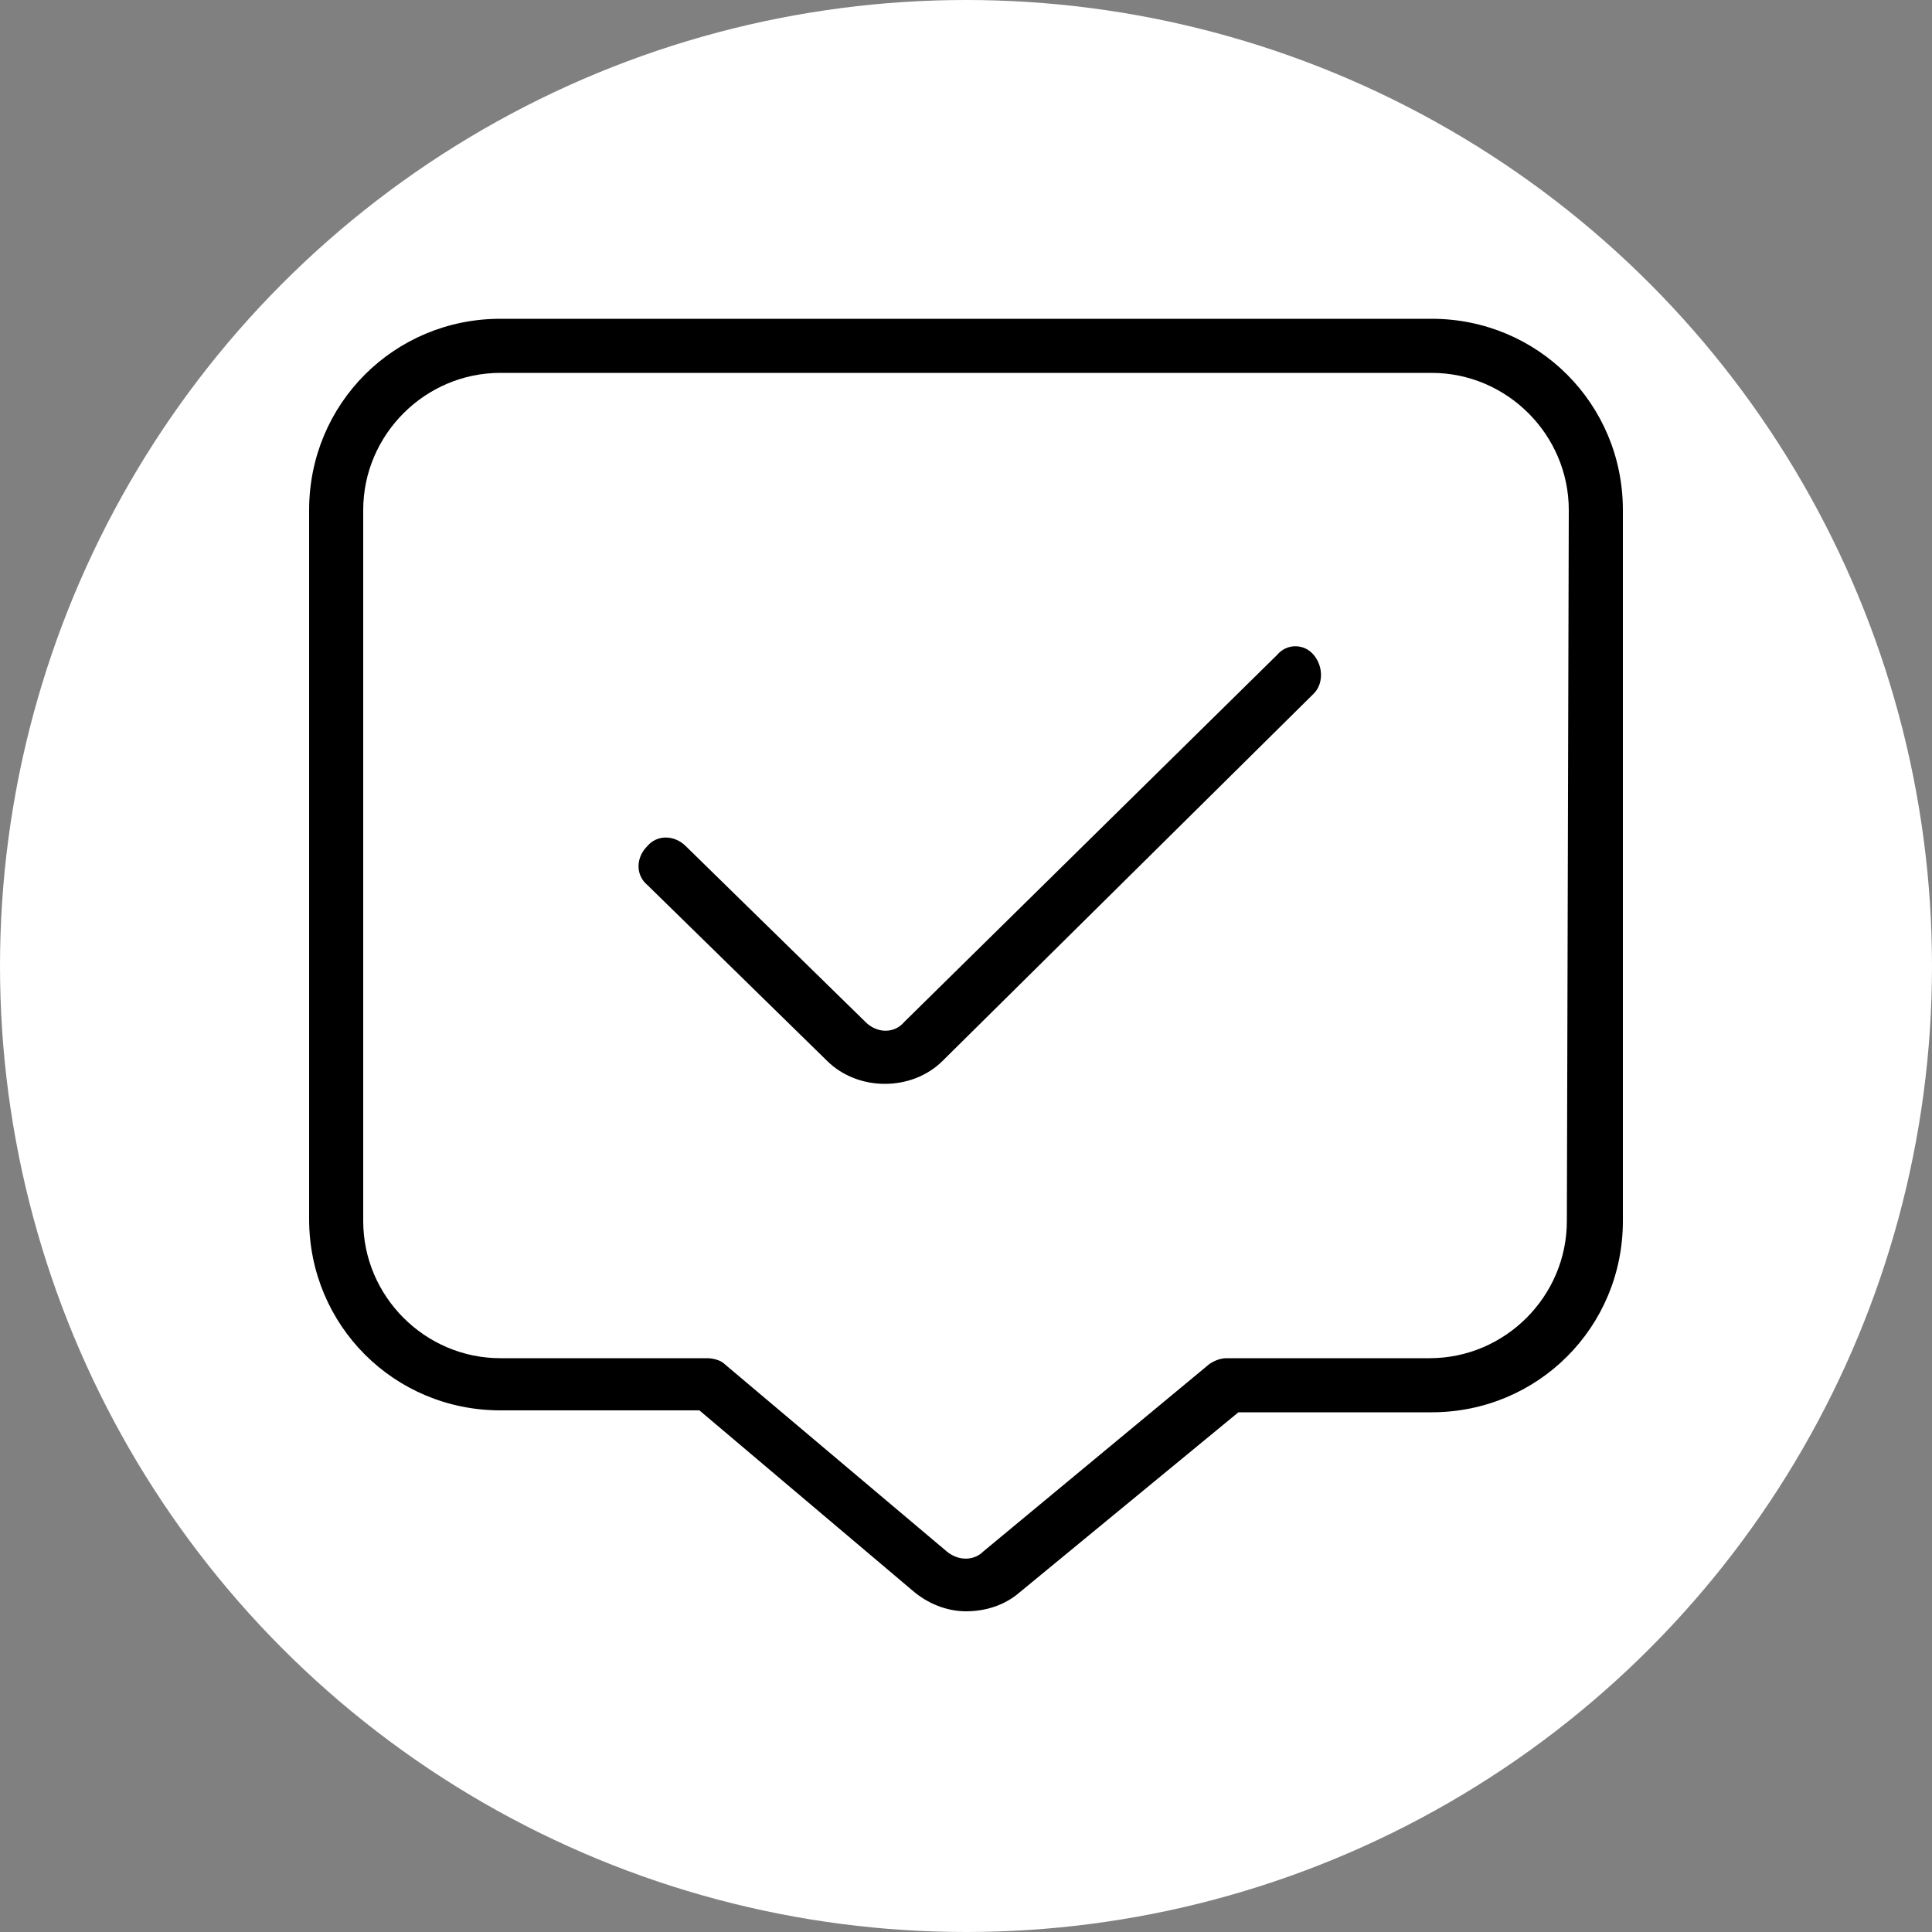
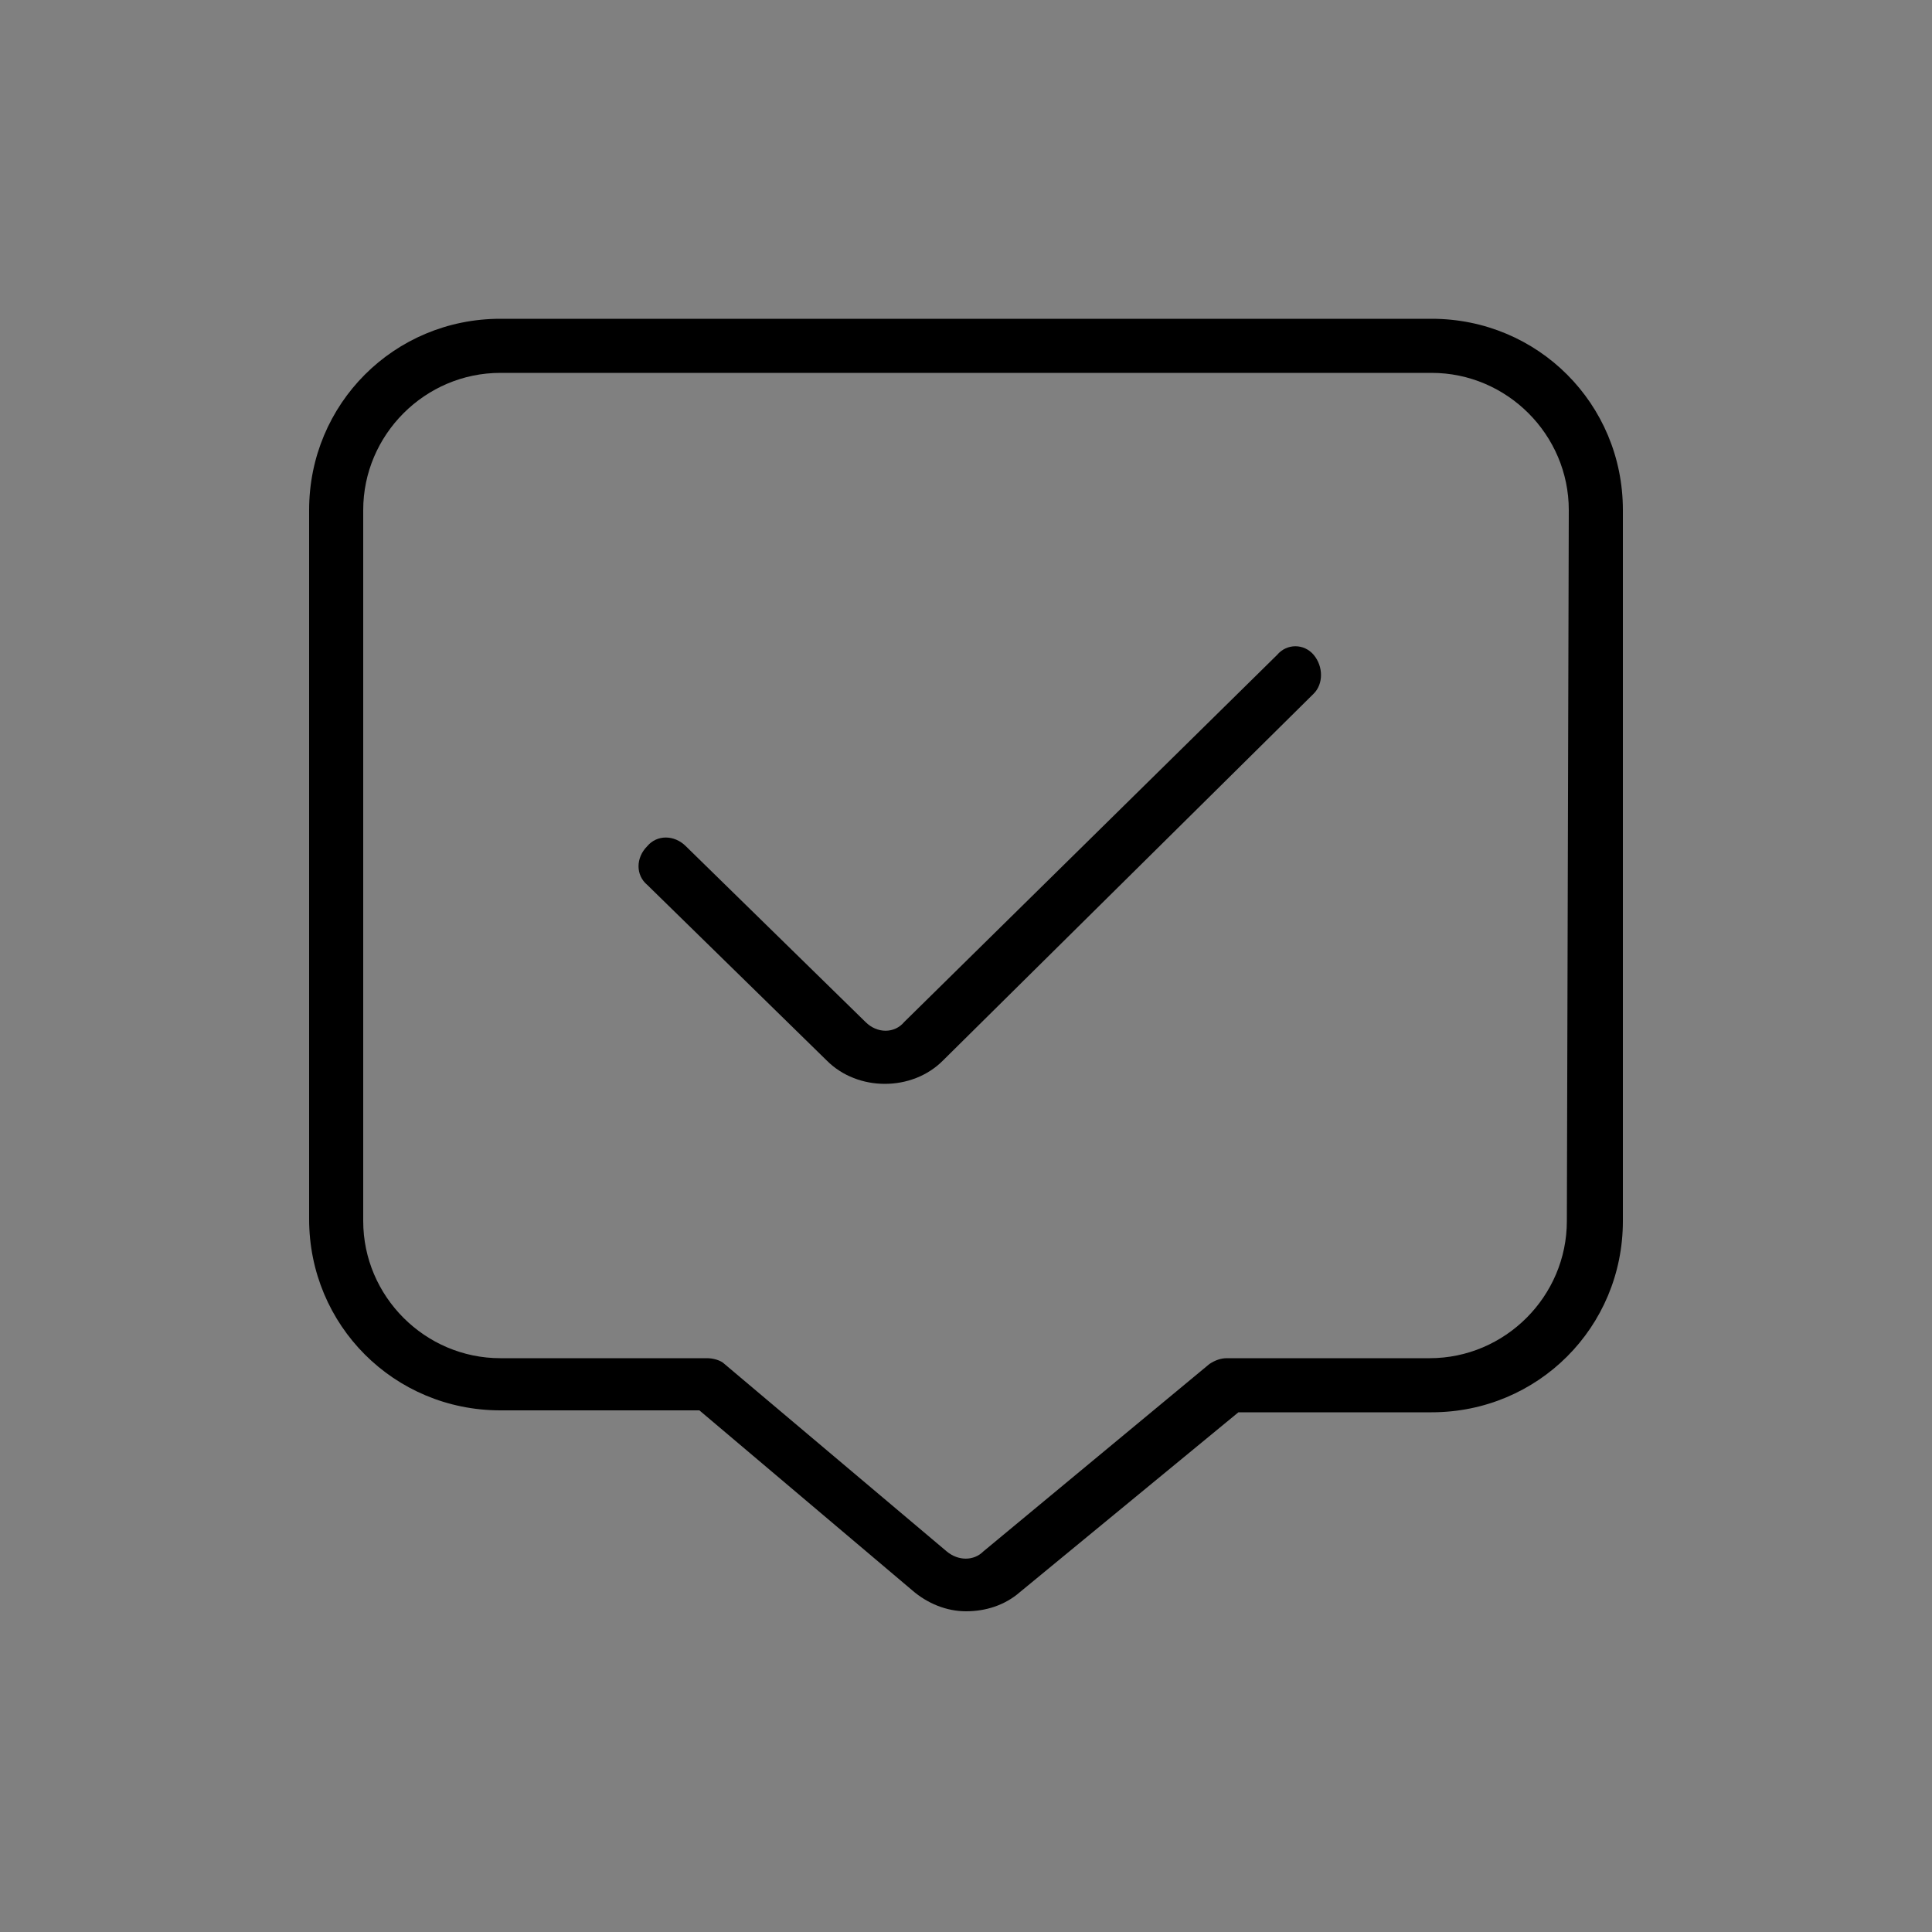
<svg xmlns="http://www.w3.org/2000/svg" version="1.1" id="Capa_1" x="0px" y="0px" viewBox="0 0 100 100" style="enable-background:new 0 0 100 100;" xml:space="preserve">
  <rect x="0" y="0" width="100" height="100" fill="#808080" stroke="none" />
  <style type="text/css">
	.st0{fill:#FFFFFF;}
</style>
-   <circle class="st0" cx="50" cy="50" r="50" />
  <path d="M68,33.9c0.5,0.6,0.5,1.5,0,2l-19.2,19c-0.8,0.8-1.9,1.2-3,1.2c-1.1,0-2.2-0.4-3-1.2l-9.3-9.1c-0.6-0.5-0.6-1.4,0-2  c0.5-0.6,1.4-0.6,2,0l9.3,9.1c0.6,0.6,1.5,0.6,2,0l19.3-19C66.6,33.3,67.5,33.3,68,33.9L68,33.9z M84,26.4v36.8  c0,5.5-4.4,9.9-9.9,9.9h-10l-11.3,9.3c-0.8,0.7-1.8,1-2.8,1c-1,0-2-0.4-2.8-1.1l-11-9.3H25.9c-5.5,0-9.9-4.4-9.9-9.9V26.4  c0-5.5,4.4-9.9,9.9-9.9h48.2C79.6,16.5,84,20.9,84,26.4z M81.2,26.4c0-3.9-3.2-7.1-7.1-7.1H25.9c-3.9,0-7.1,3.2-7.1,7.1v36.8  c0,3.9,3.2,7.1,7.1,7.1h10.7c0.3,0,0.7,0.1,0.9,0.3L49,80.3c0.6,0.5,1.4,0.5,1.9,0l11.7-9.7c0.3-0.2,0.6-0.3,0.9-0.3h10.5  c3.9,0,7.1-3.2,7.1-7.1L81.2,26.4L81.2,26.4z" />
</svg>